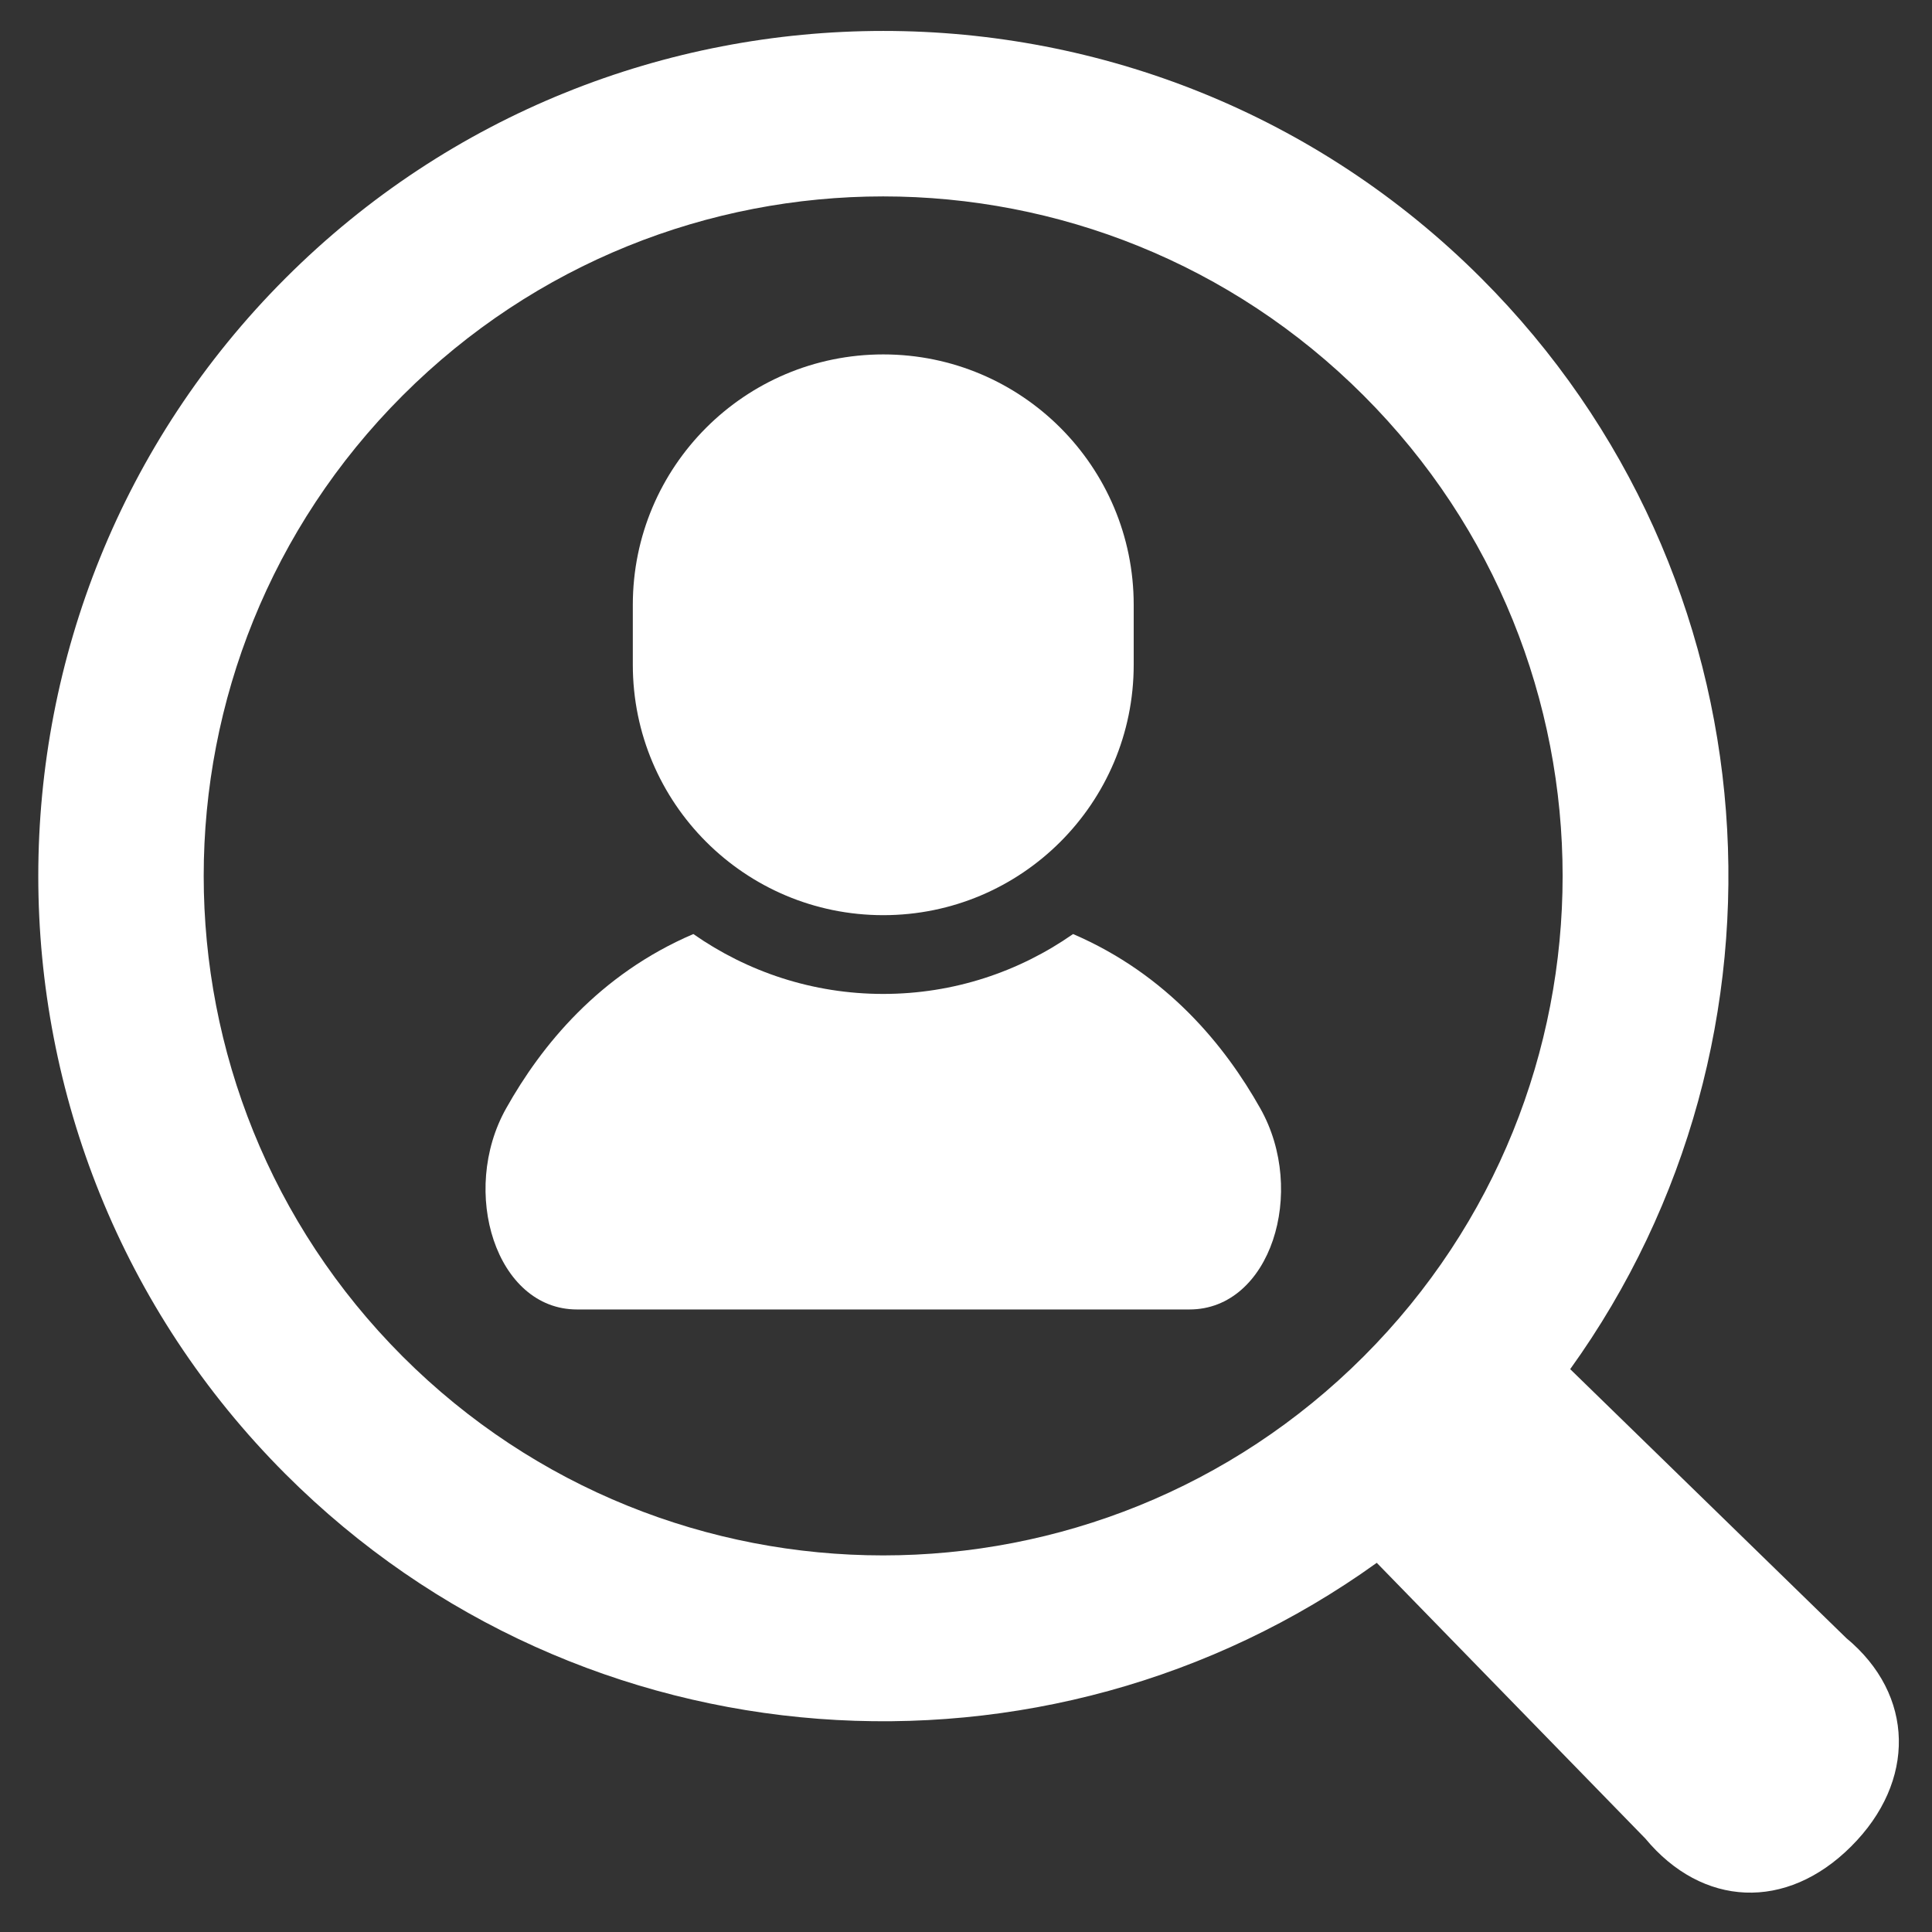
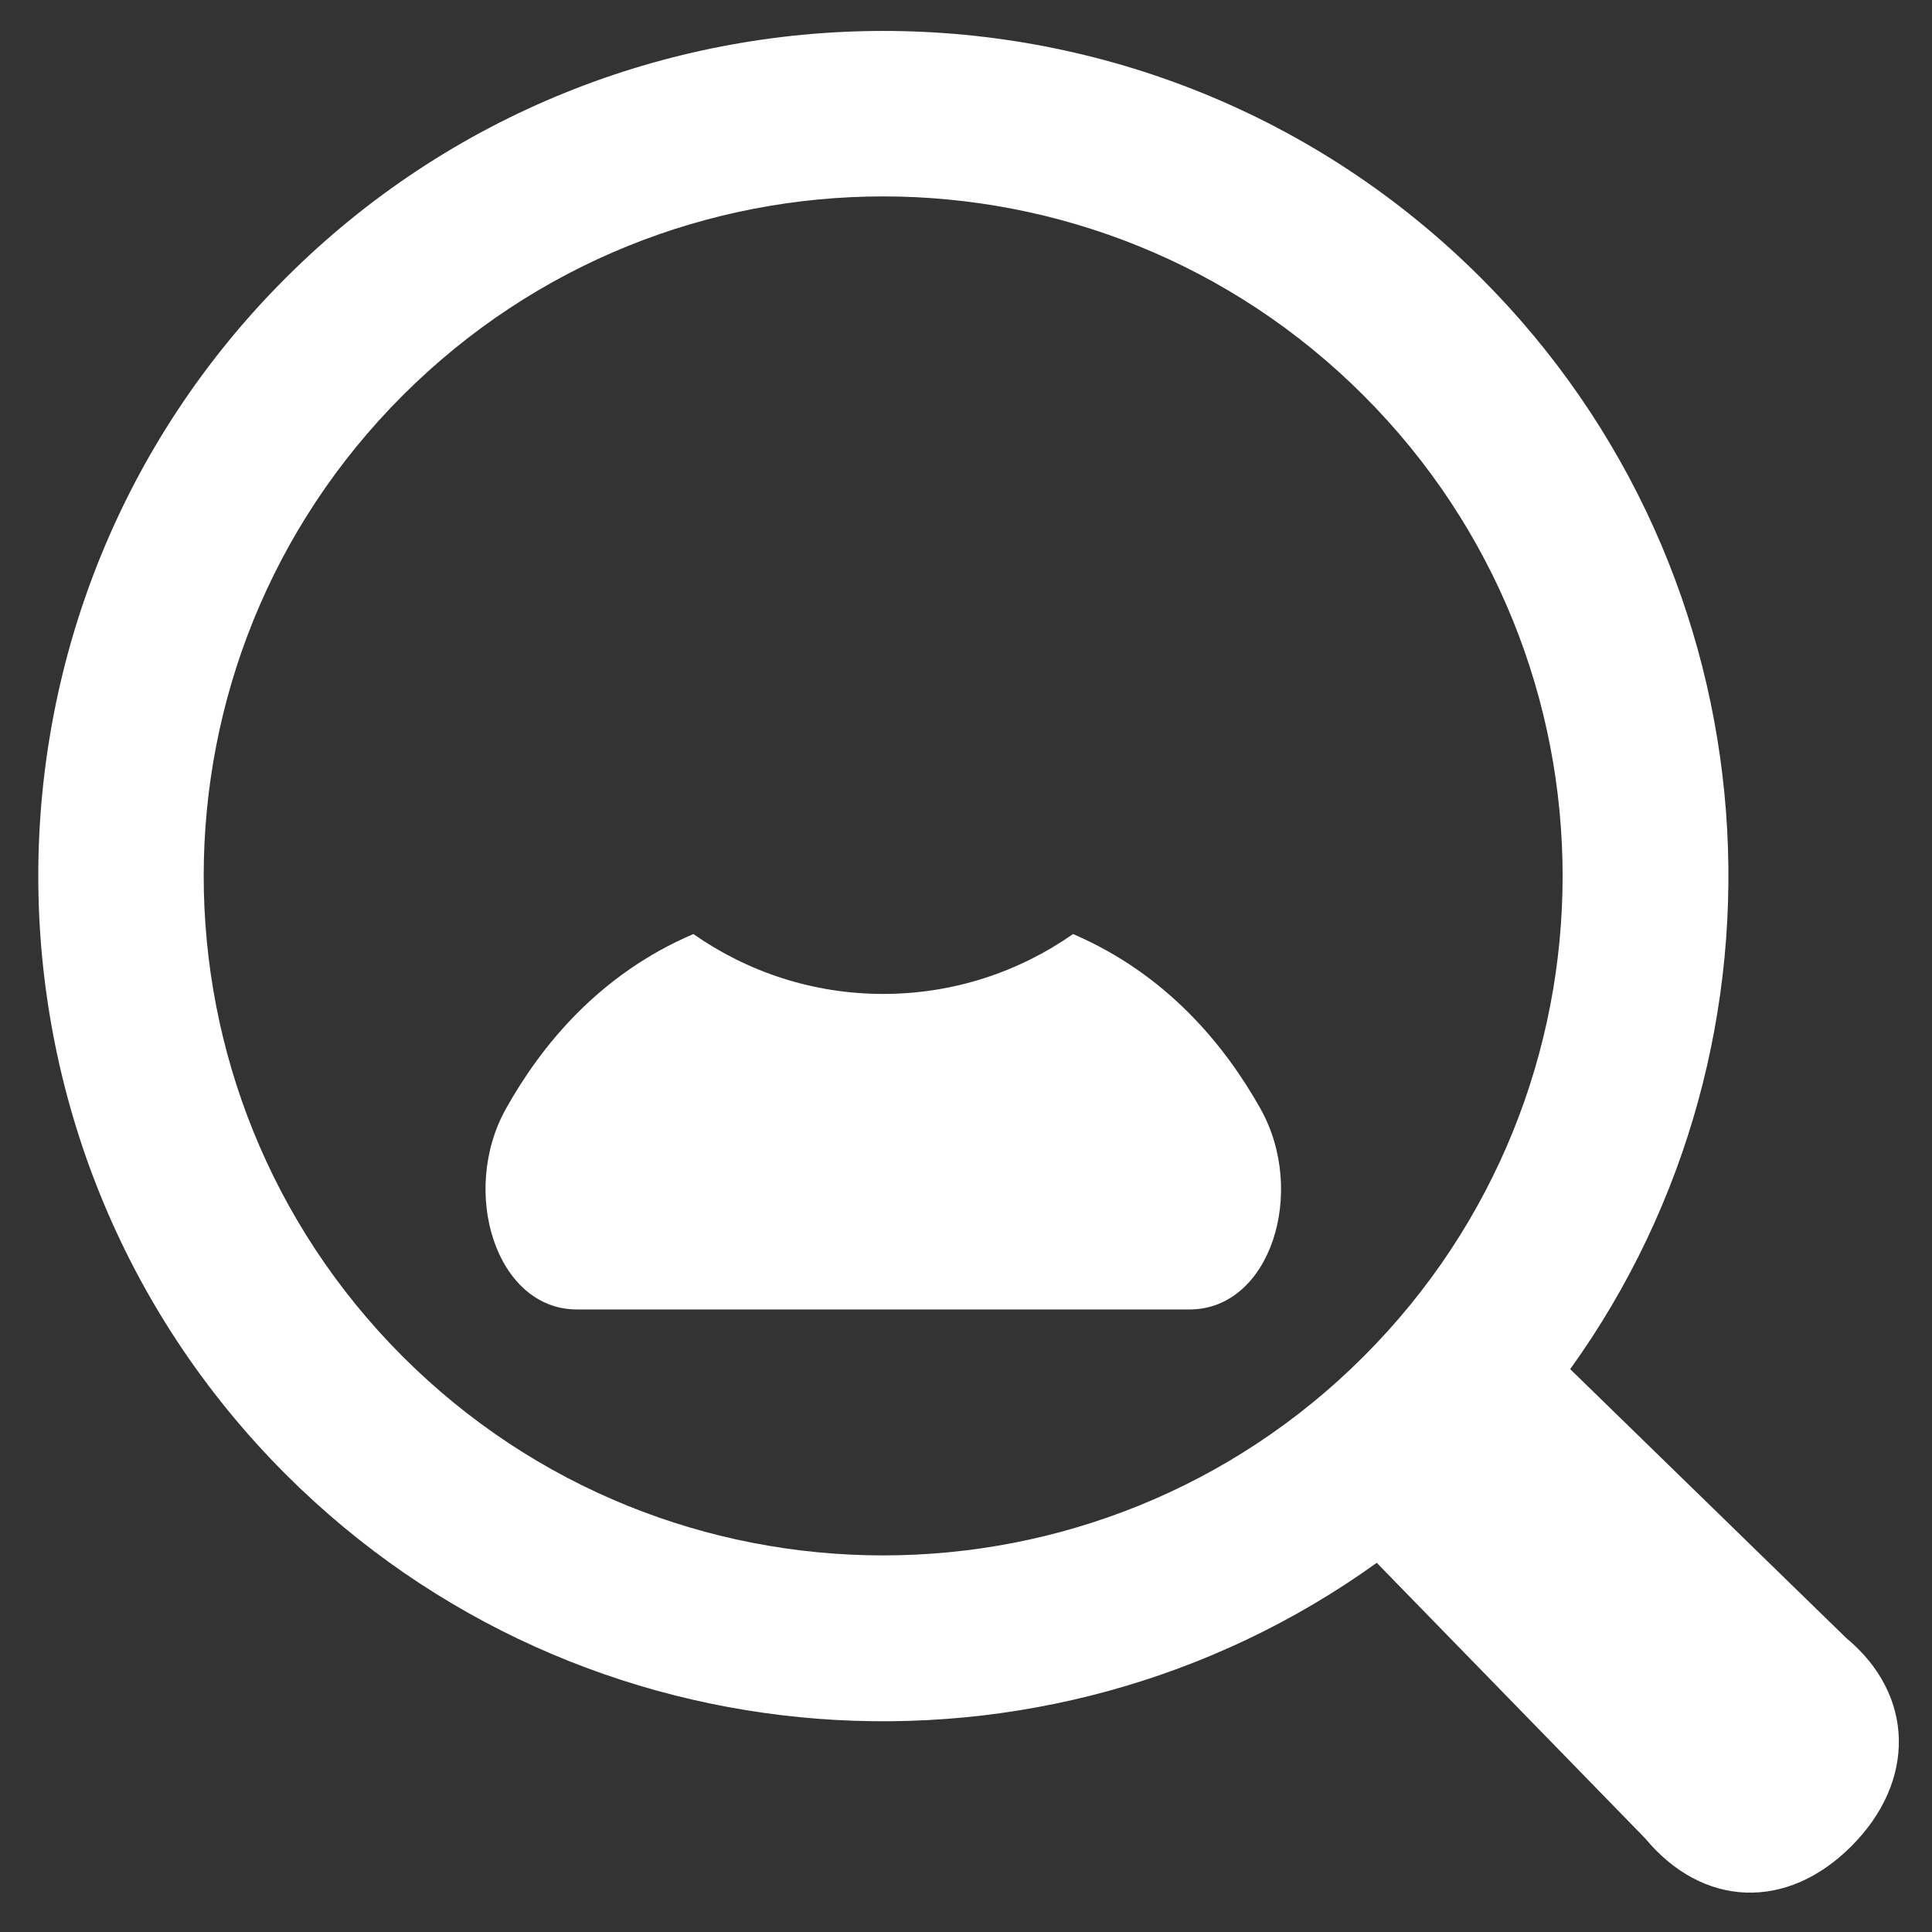
<svg xmlns="http://www.w3.org/2000/svg" width="81" height="81" viewBox="0 0 81 81" fill="none">
  <rect x="0" y="0" width="81" height="81" fill="#333333" stroke="none" />
  <path d="M44.989 39.16C42.729 40.74 39.989 41.671 37.029 41.671C34.069 41.671 31.329 40.74 29.069 39.16C25.119 40.85 22.699 43.831 21.219 46.471C19.259 49.961 20.799 54.9 24.189 54.9H49.869C53.269 54.9 54.809 49.961 52.839 46.471C51.359 43.841 48.939 40.86 44.989 39.16Z" fill="white" />
-   <path d="M37.031 38.369C42.831 38.369 47.531 33.669 47.531 27.869V25.359C47.531 19.559 42.831 14.859 37.031 14.859C31.231 14.859 26.531 19.559 26.531 25.359V27.869C26.531 33.669 31.231 38.369 37.031 38.369Z" fill="white" />
  <path d="M77.39 68.661L65.831 57.402C75.781 43.562 74.54 24.102 62.1 11.662C48.281 -2.158 25.791 -2.158 11.97 11.662C-1.85 25.482 -1.85 47.972 11.97 61.802C24.41 74.242 43.87 75.482 57.721 65.522L68.981 77.081C71.371 79.961 74.891 80.131 77.611 77.411C80.341 74.691 80.281 71.052 77.4 68.672L77.39 68.661ZM16.881 56.871C5.76 45.741 5.76 27.702 16.881 16.582C28.011 5.452 46.041 5.452 57.17 16.582C68.29 27.702 68.3 45.741 57.17 56.871C46.05 67.991 28 67.991 16.881 56.871Z" fill="white" />
</svg>